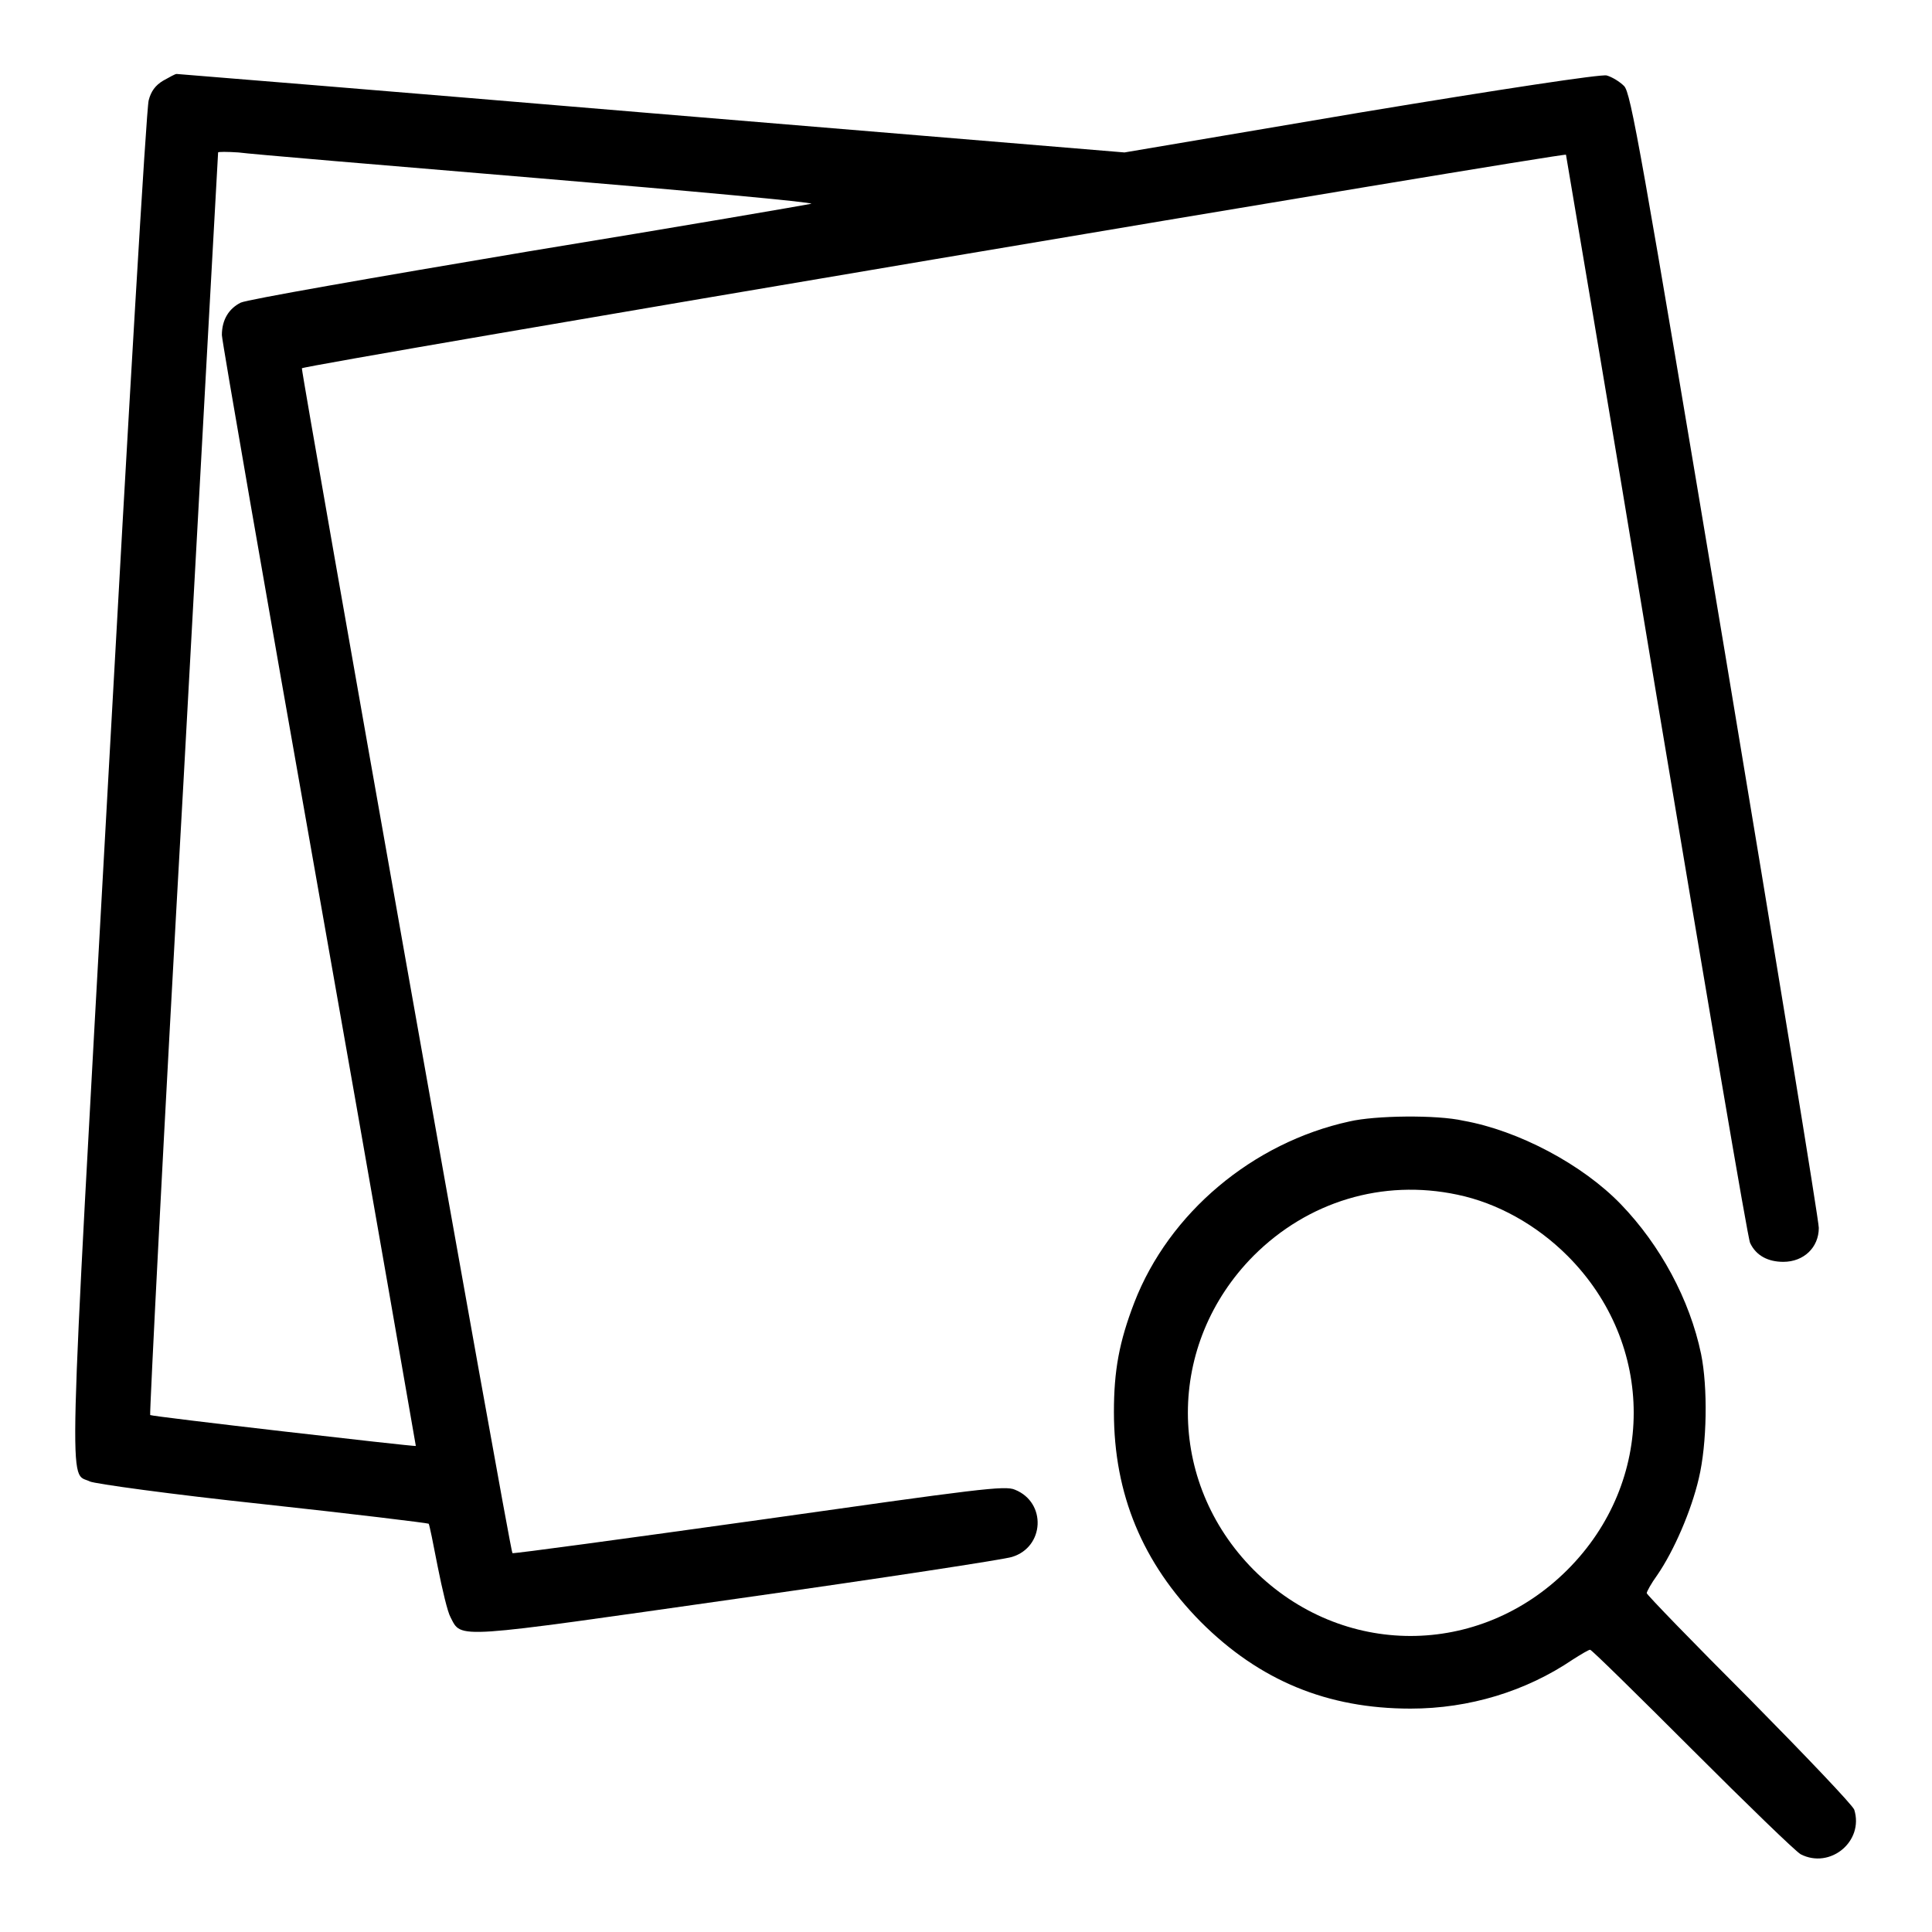
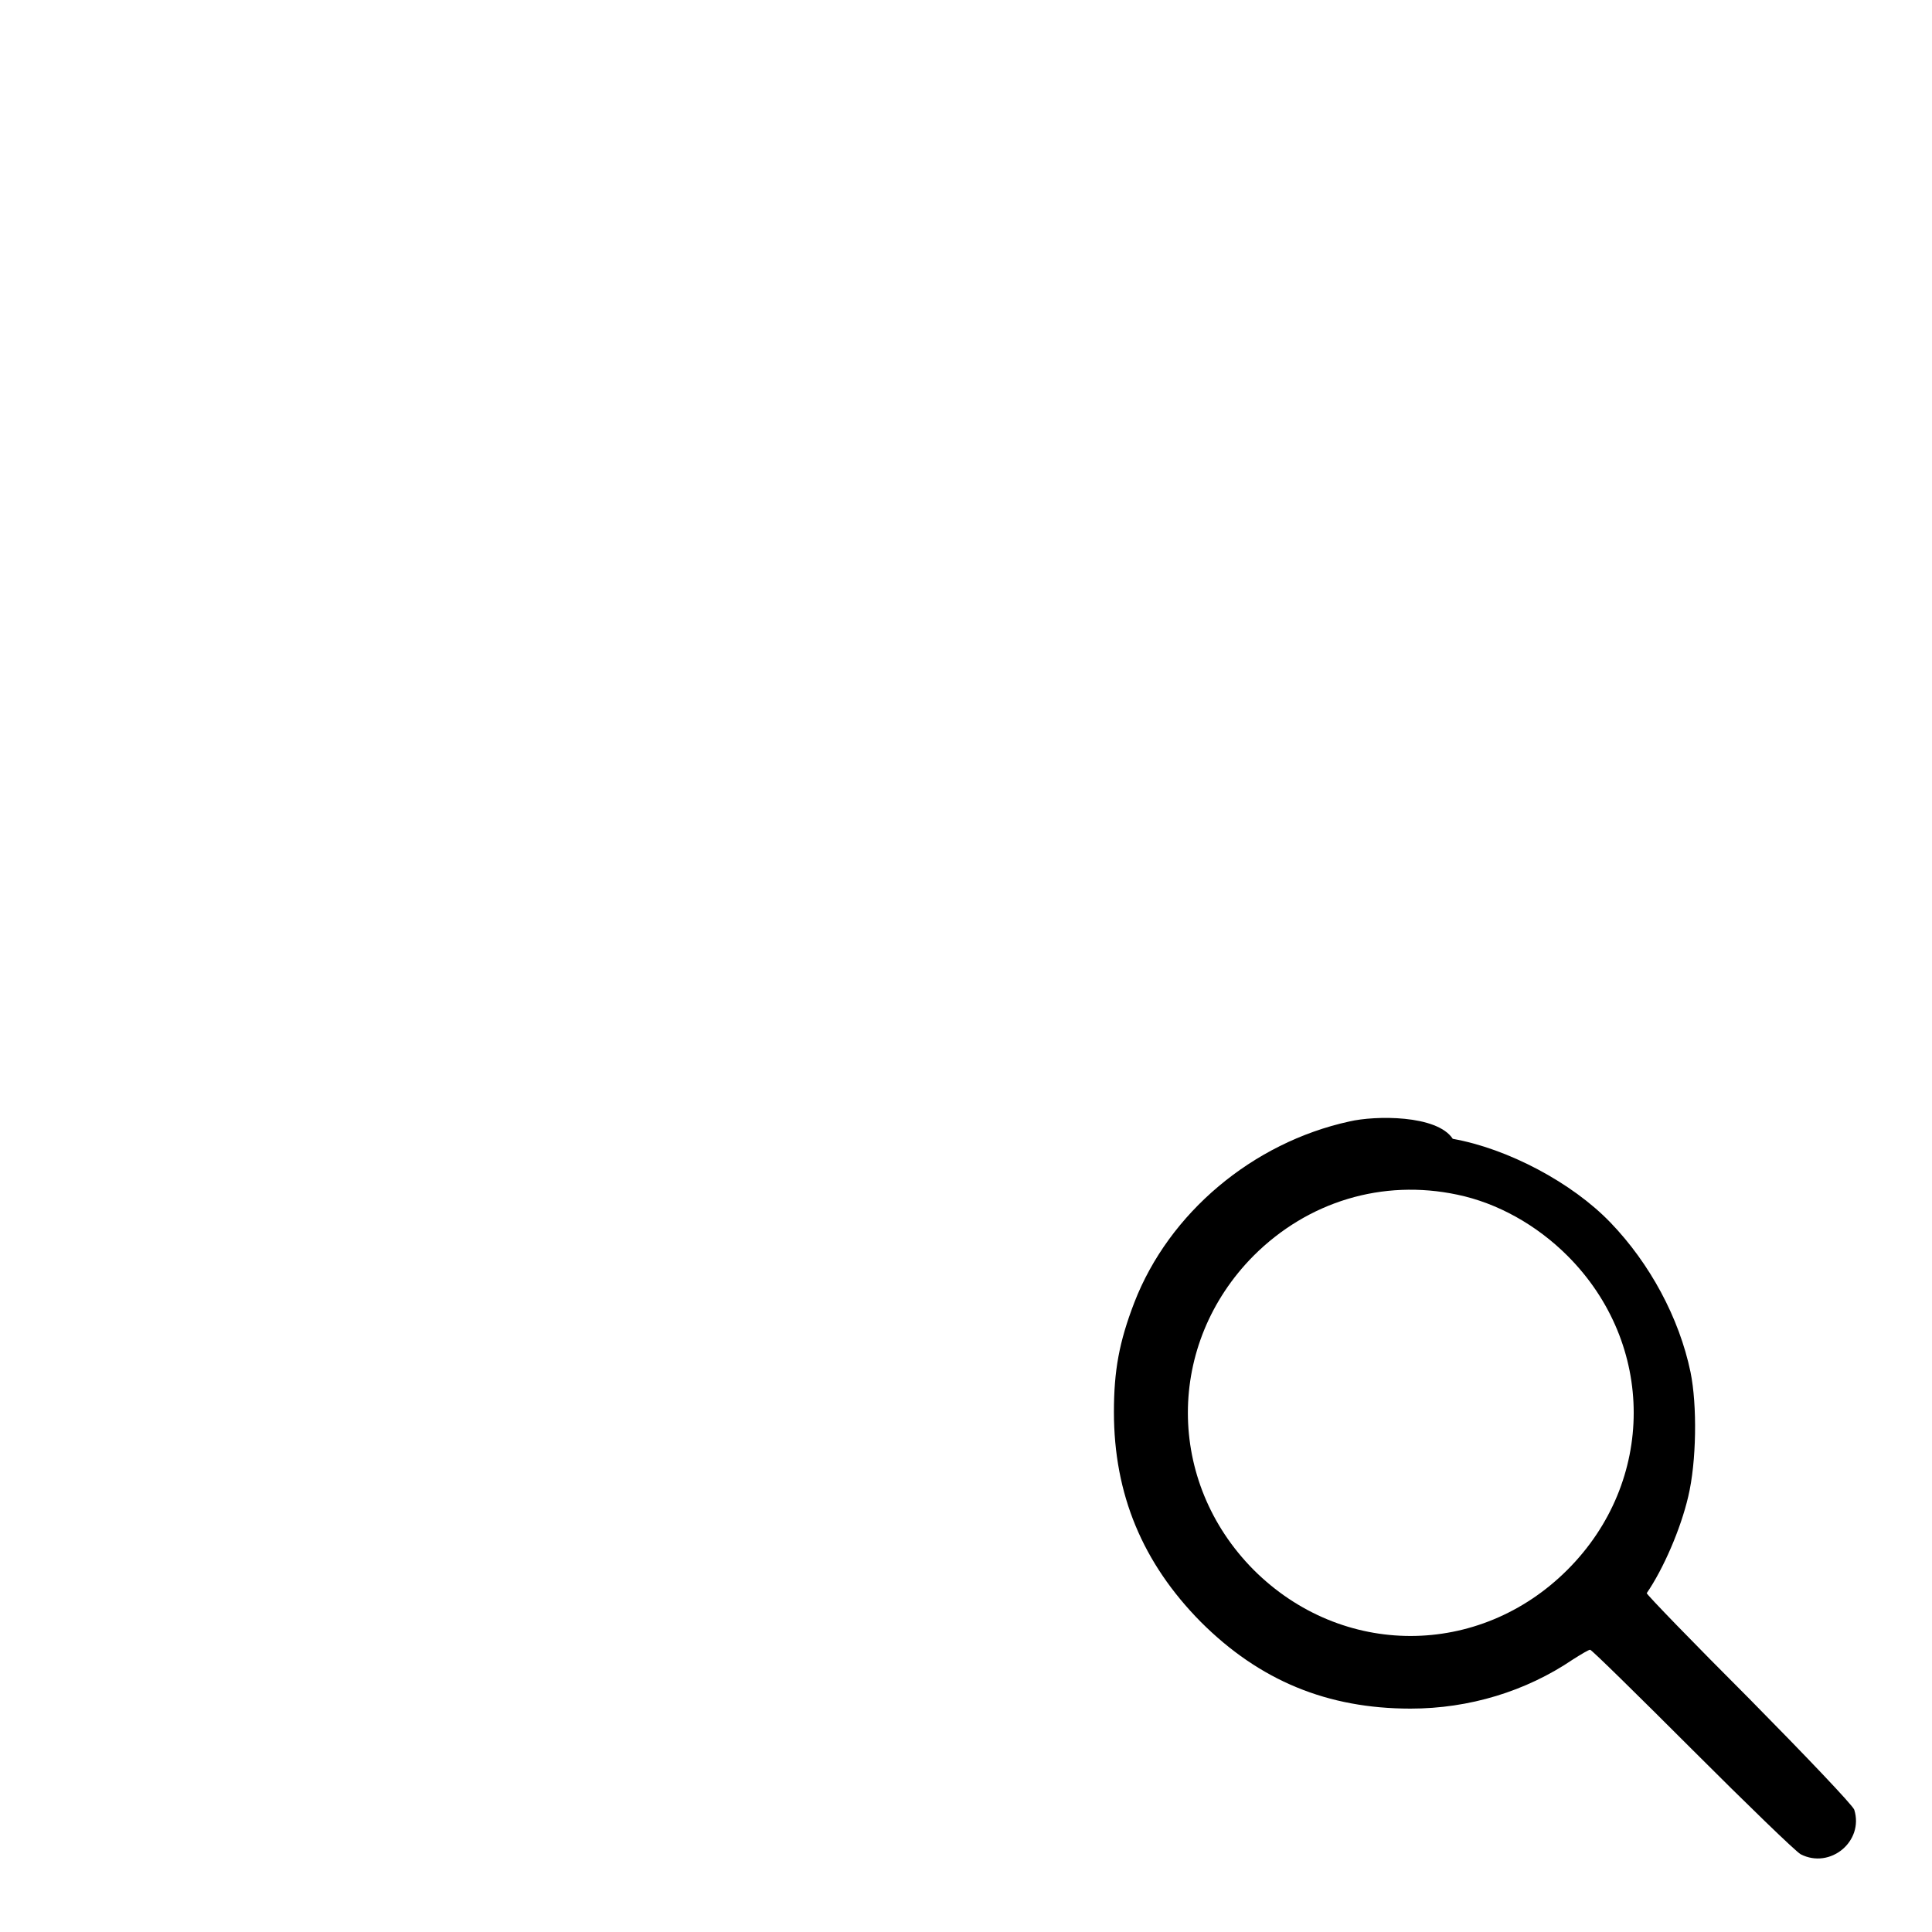
<svg xmlns="http://www.w3.org/2000/svg" version="1.1" x="0px" y="0px" viewBox="0 0 256 256" enable-background="new 0 0 256 256" xml:space="preserve">
  <g>
    <g>
      <g>
-         <path fill="#000000" d="M21.6,10.7c-1,0.6-1.6,1.4-1.9,2.6c-0.3,1-2.7,41.8-5.4,90.7c-5.4,97.1-5.2,90.9-2.4,92.3c0.6,0.3,10.7,1.7,22.9,3c12,1.3,21.8,2.5,22,2.6c0.1,0.1,0.6,2.6,1.2,5.7c0.6,3,1.3,6,1.7,6.7c1.5,2.9,0.2,2.9,38.2-2.5c19.1-2.7,35.4-5.2,36.2-5.5c4.3-1.3,4.6-7.2,0.4-8.9c-1.3-0.6-4.9-0.1-33.9,4c-17.9,2.5-32.6,4.5-32.7,4.4C67.6,205.7,40,49.9,40,48.8c0-0.4,167.2-28.6,167.5-28.3c0,0.1,5.5,32.3,12,71.7c6.6,39.4,12.1,72,12.4,72.5c0.8,1.7,2.4,2.5,4.4,2.5c2.7,0,4.7-1.9,4.7-4.5c0-1-5.6-35.2-12.4-76c-11.2-67-12.5-74.4-13.4-75.3c-0.6-0.6-1.6-1.2-2.3-1.4c-0.7-0.2-13.9,1.8-32.6,4.9L149,20.2l-62.7-5.2c-34.5-2.9-62.8-5.2-62.9-5.2C23.2,9.8,22.5,10.2,21.6,10.7z M71.2,23.6c20.3,1.7,36.6,3.2,36.3,3.4c-0.4,0.1-17.2,3-37.4,6.3c-20.8,3.5-37.4,6.4-38.2,6.8c-1.6,0.8-2.5,2.3-2.5,4.3c0,0.7,5.8,34.1,12.9,74.2c7.1,40.1,12.8,73,12.8,73c-0.2,0.1-35-3.9-35.2-4.1c-0.1-0.1,1.8-37.8,4.4-83.7c2.5-45.9,4.6-83.5,4.6-83.6s1.2-0.1,2.7,0C33,20.4,50.8,21.9,71.2,23.6z" />
-         <path fill="#000000" d="M178.8,148.6c-12.8,2.8-23.9,12.1-28.5,24c-2,5.2-2.7,9-2.7,14.5c0,10.9,3.8,20,11.5,27.8c7.8,7.8,16.8,11.5,27.8,11.5c7.8,0,15.3-2.3,21.5-6.5c1.1-0.7,2.1-1.3,2.3-1.3c0.2,0,6.3,6,13.5,13.2c7.3,7.3,13.7,13.5,14.4,13.9c3.9,2,8.4-1.7,7.1-5.9c-0.2-0.6-6.5-7.2-13.9-14.7c-7.5-7.5-13.6-13.8-13.6-14c0-0.2,0.6-1.3,1.4-2.4c2.2-3.2,4.5-8.5,5.5-12.8c1.1-4.6,1.2-12.1,0.3-16.5c-1.5-7.2-5.4-14.4-10.6-19.8c-5.1-5.3-13.6-9.8-20.9-11.1C190.4,147.7,182.2,147.8,178.8,148.6z M193.1,158.3c5.3,1.1,10.5,4,14.6,8.1c11.7,11.7,11.7,29.9,0,41.6c-11.7,11.7-29.9,11.7-41.6,0c-11.6-11.7-11.6-29.9,0-41.6C173.3,159.2,183.2,156.2,193.1,158.3z" />
+         <path fill="#000000" d="M178.8,148.6c-12.8,2.8-23.9,12.1-28.5,24c-2,5.2-2.7,9-2.7,14.5c0,10.9,3.8,20,11.5,27.8c7.8,7.8,16.8,11.5,27.8,11.5c7.8,0,15.3-2.3,21.5-6.5c1.1-0.7,2.1-1.3,2.3-1.3c0.2,0,6.3,6,13.5,13.2c7.3,7.3,13.7,13.5,14.4,13.9c3.9,2,8.4-1.7,7.1-5.9c-0.2-0.6-6.5-7.2-13.9-14.7c-7.5-7.5-13.6-13.8-13.6-14c2.2-3.2,4.5-8.5,5.5-12.8c1.1-4.6,1.2-12.1,0.3-16.5c-1.5-7.2-5.4-14.4-10.6-19.8c-5.1-5.3-13.6-9.8-20.9-11.1C190.4,147.7,182.2,147.8,178.8,148.6z M193.1,158.3c5.3,1.1,10.5,4,14.6,8.1c11.7,11.7,11.7,29.9,0,41.6c-11.7,11.7-29.9,11.7-41.6,0c-11.6-11.7-11.6-29.9,0-41.6C173.3,159.2,183.2,156.2,193.1,158.3z" />
      </g>
    </g>
  </g>
</svg>